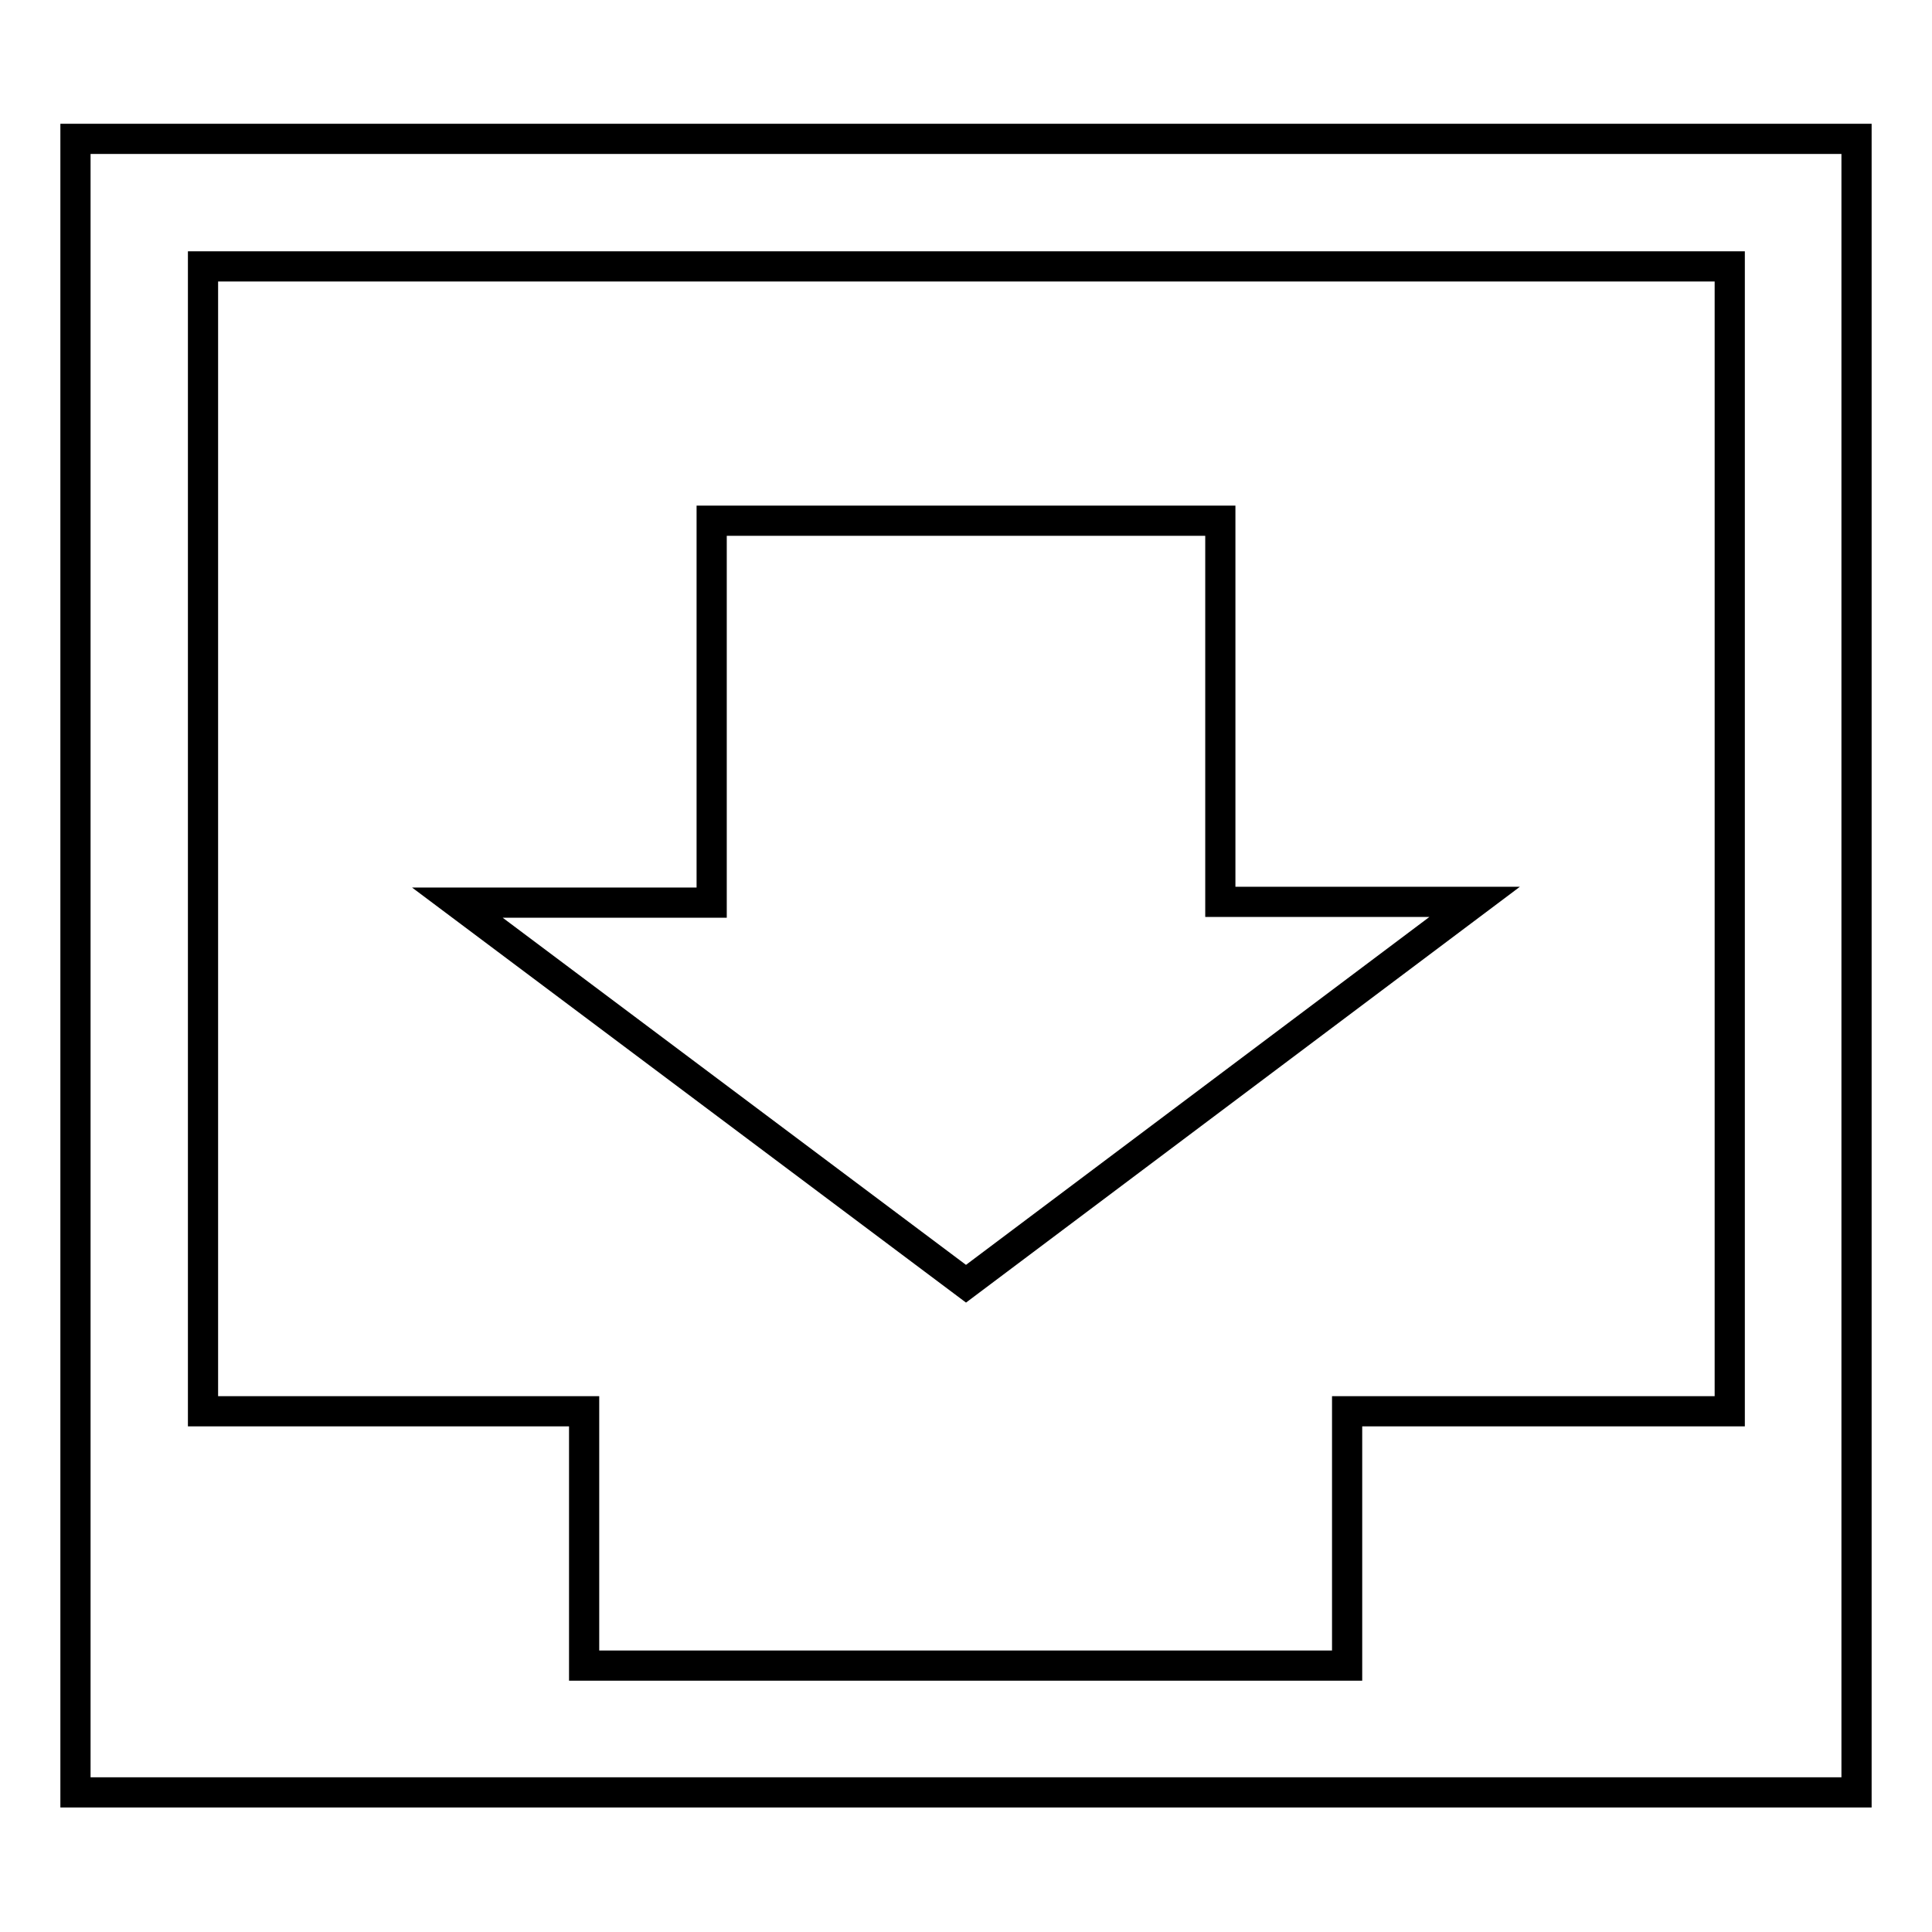
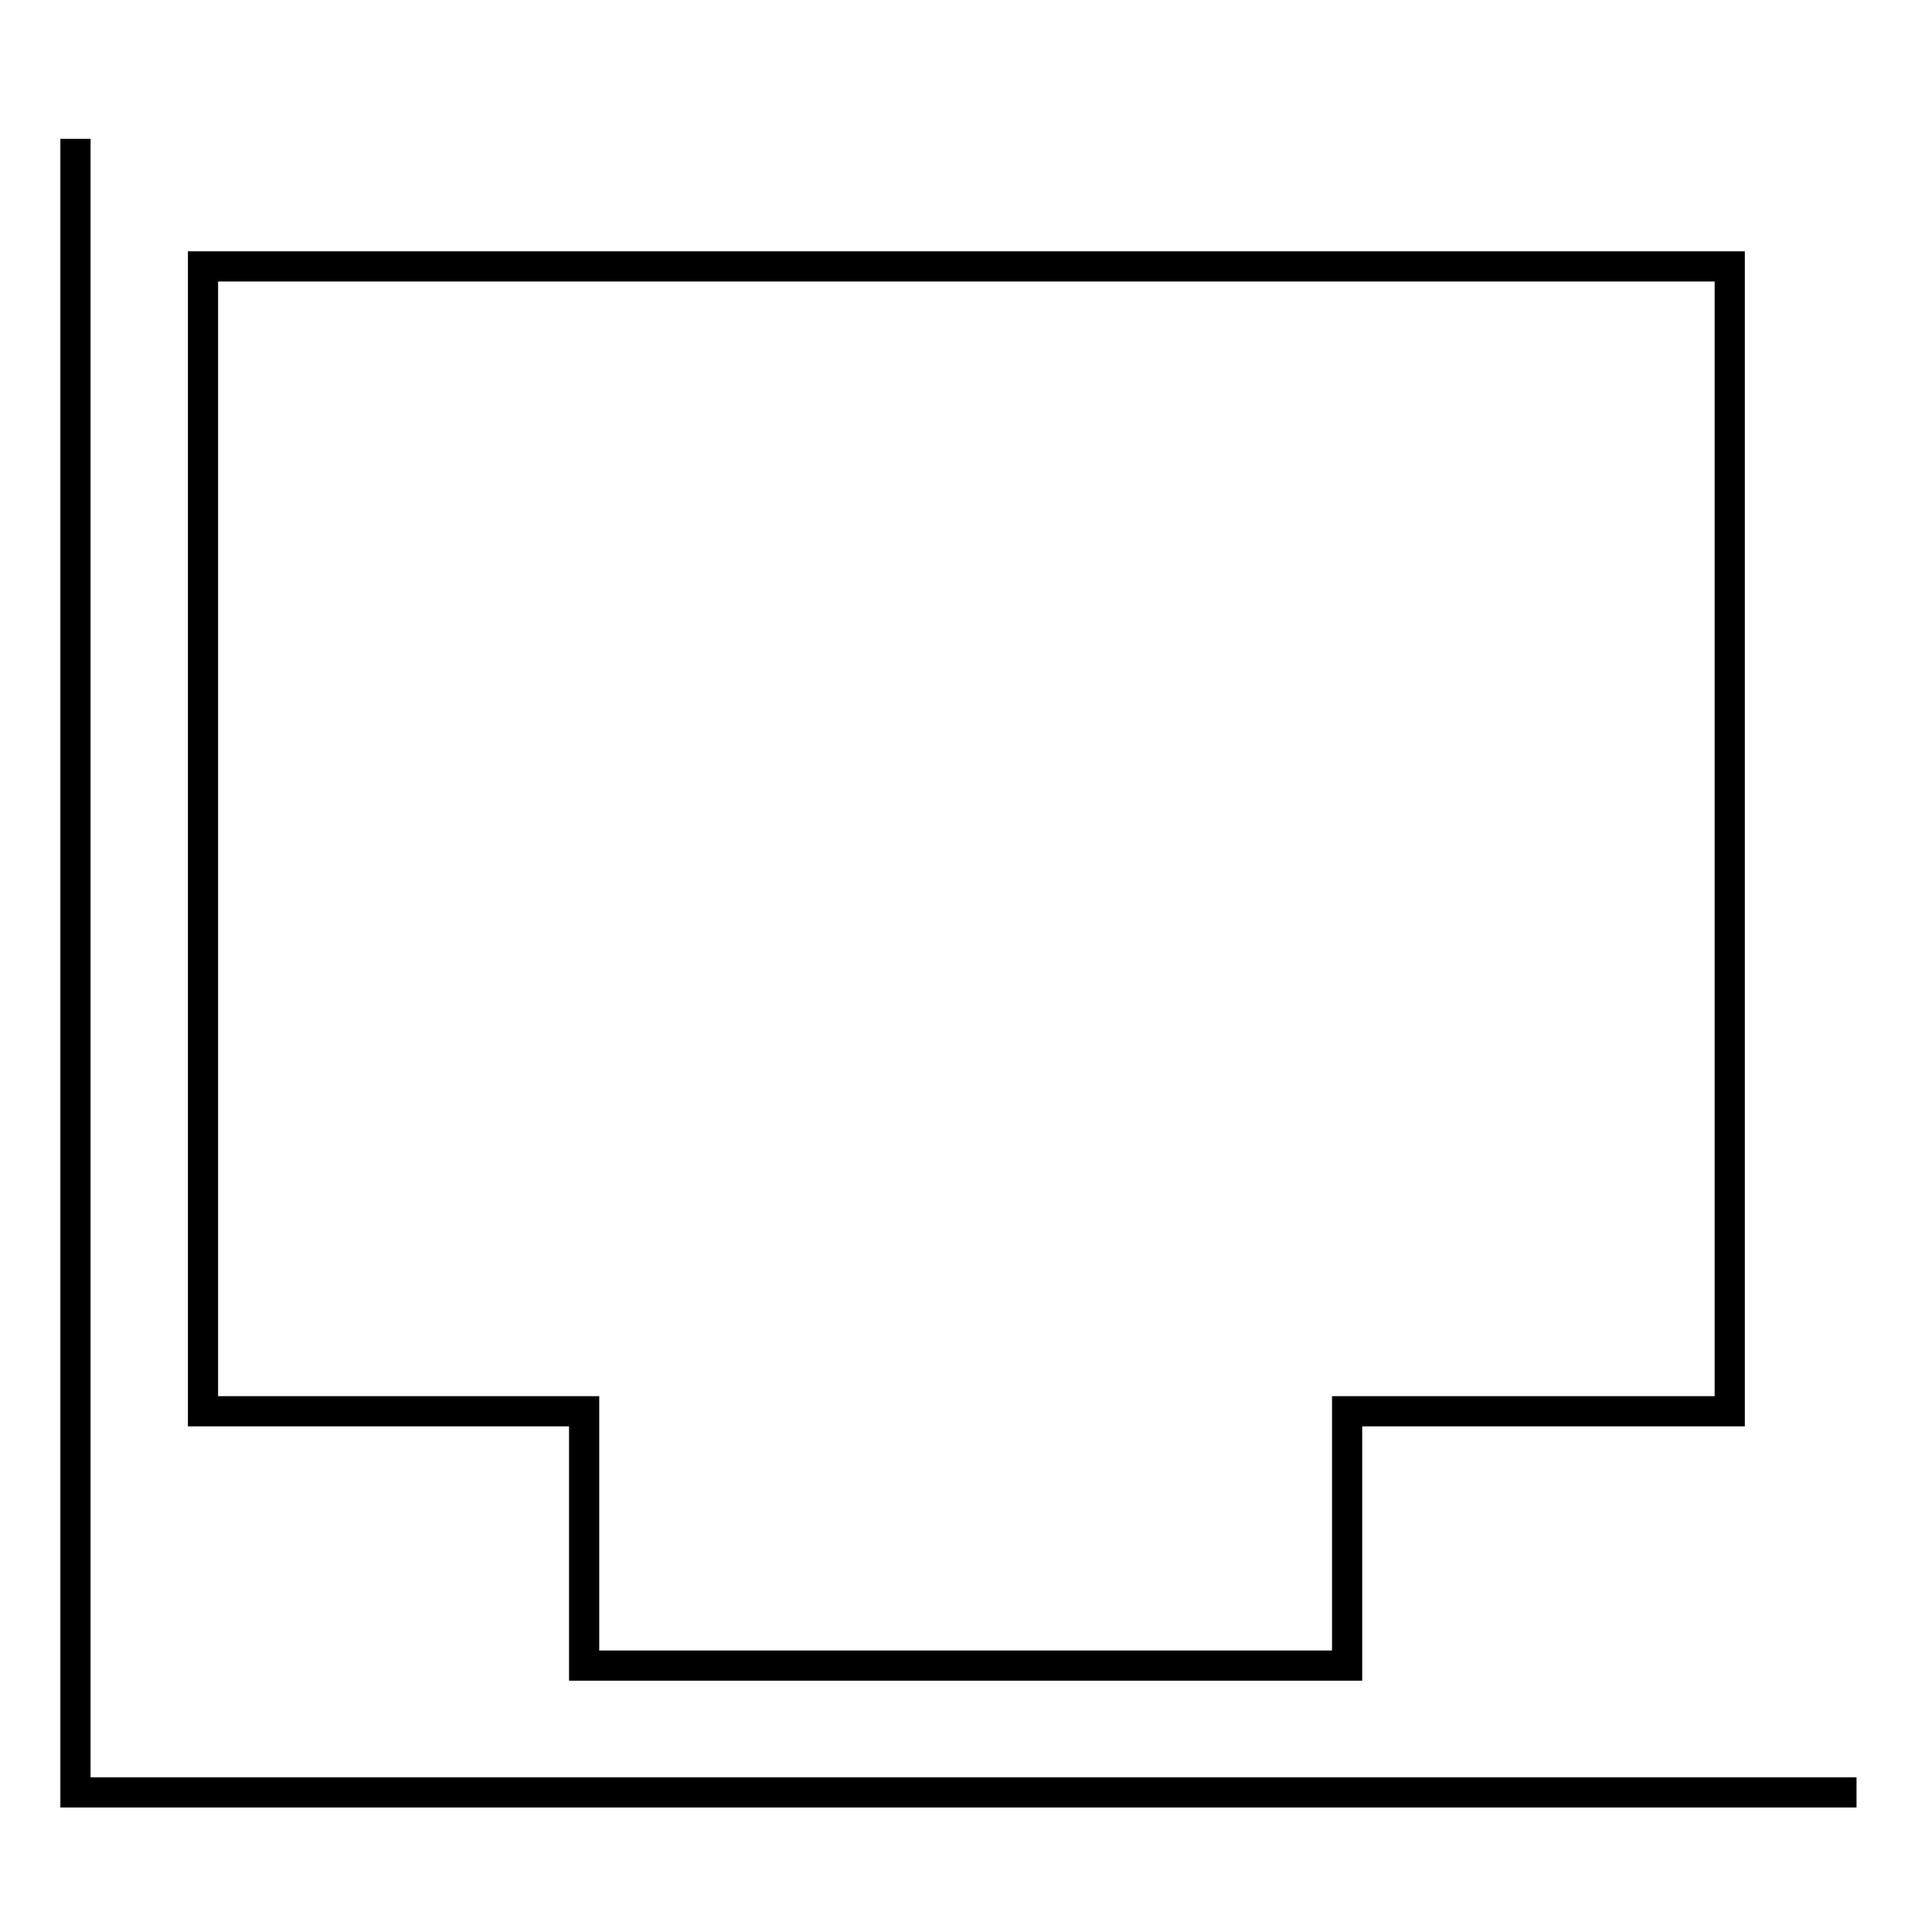
<svg xmlns="http://www.w3.org/2000/svg" version="1.1" x="0px" y="0px" viewBox="0 0 256 256" enable-background="new 0 0 256 256" xml:space="preserve">
  <g>
-     <path stroke-width="4" fill-opacity="0" stroke="#000000" d="M10,18.4v219.1h236V18.4H10z M229.1,187h-50.6v33.7H77.4V187H26.9V35.3h202.3V187z" />
-     <path stroke-width="4" fill-opacity="0" stroke="#000000" d="M128,170.1l67.4-50.6h-33.7V69H94.3v50.6H60.6L128,170.1z" />
+     <path stroke-width="4" fill-opacity="0" stroke="#000000" d="M10,18.4v219.1h236H10z M229.1,187h-50.6v33.7H77.4V187H26.9V35.3h202.3V187z" />
  </g>
</svg>